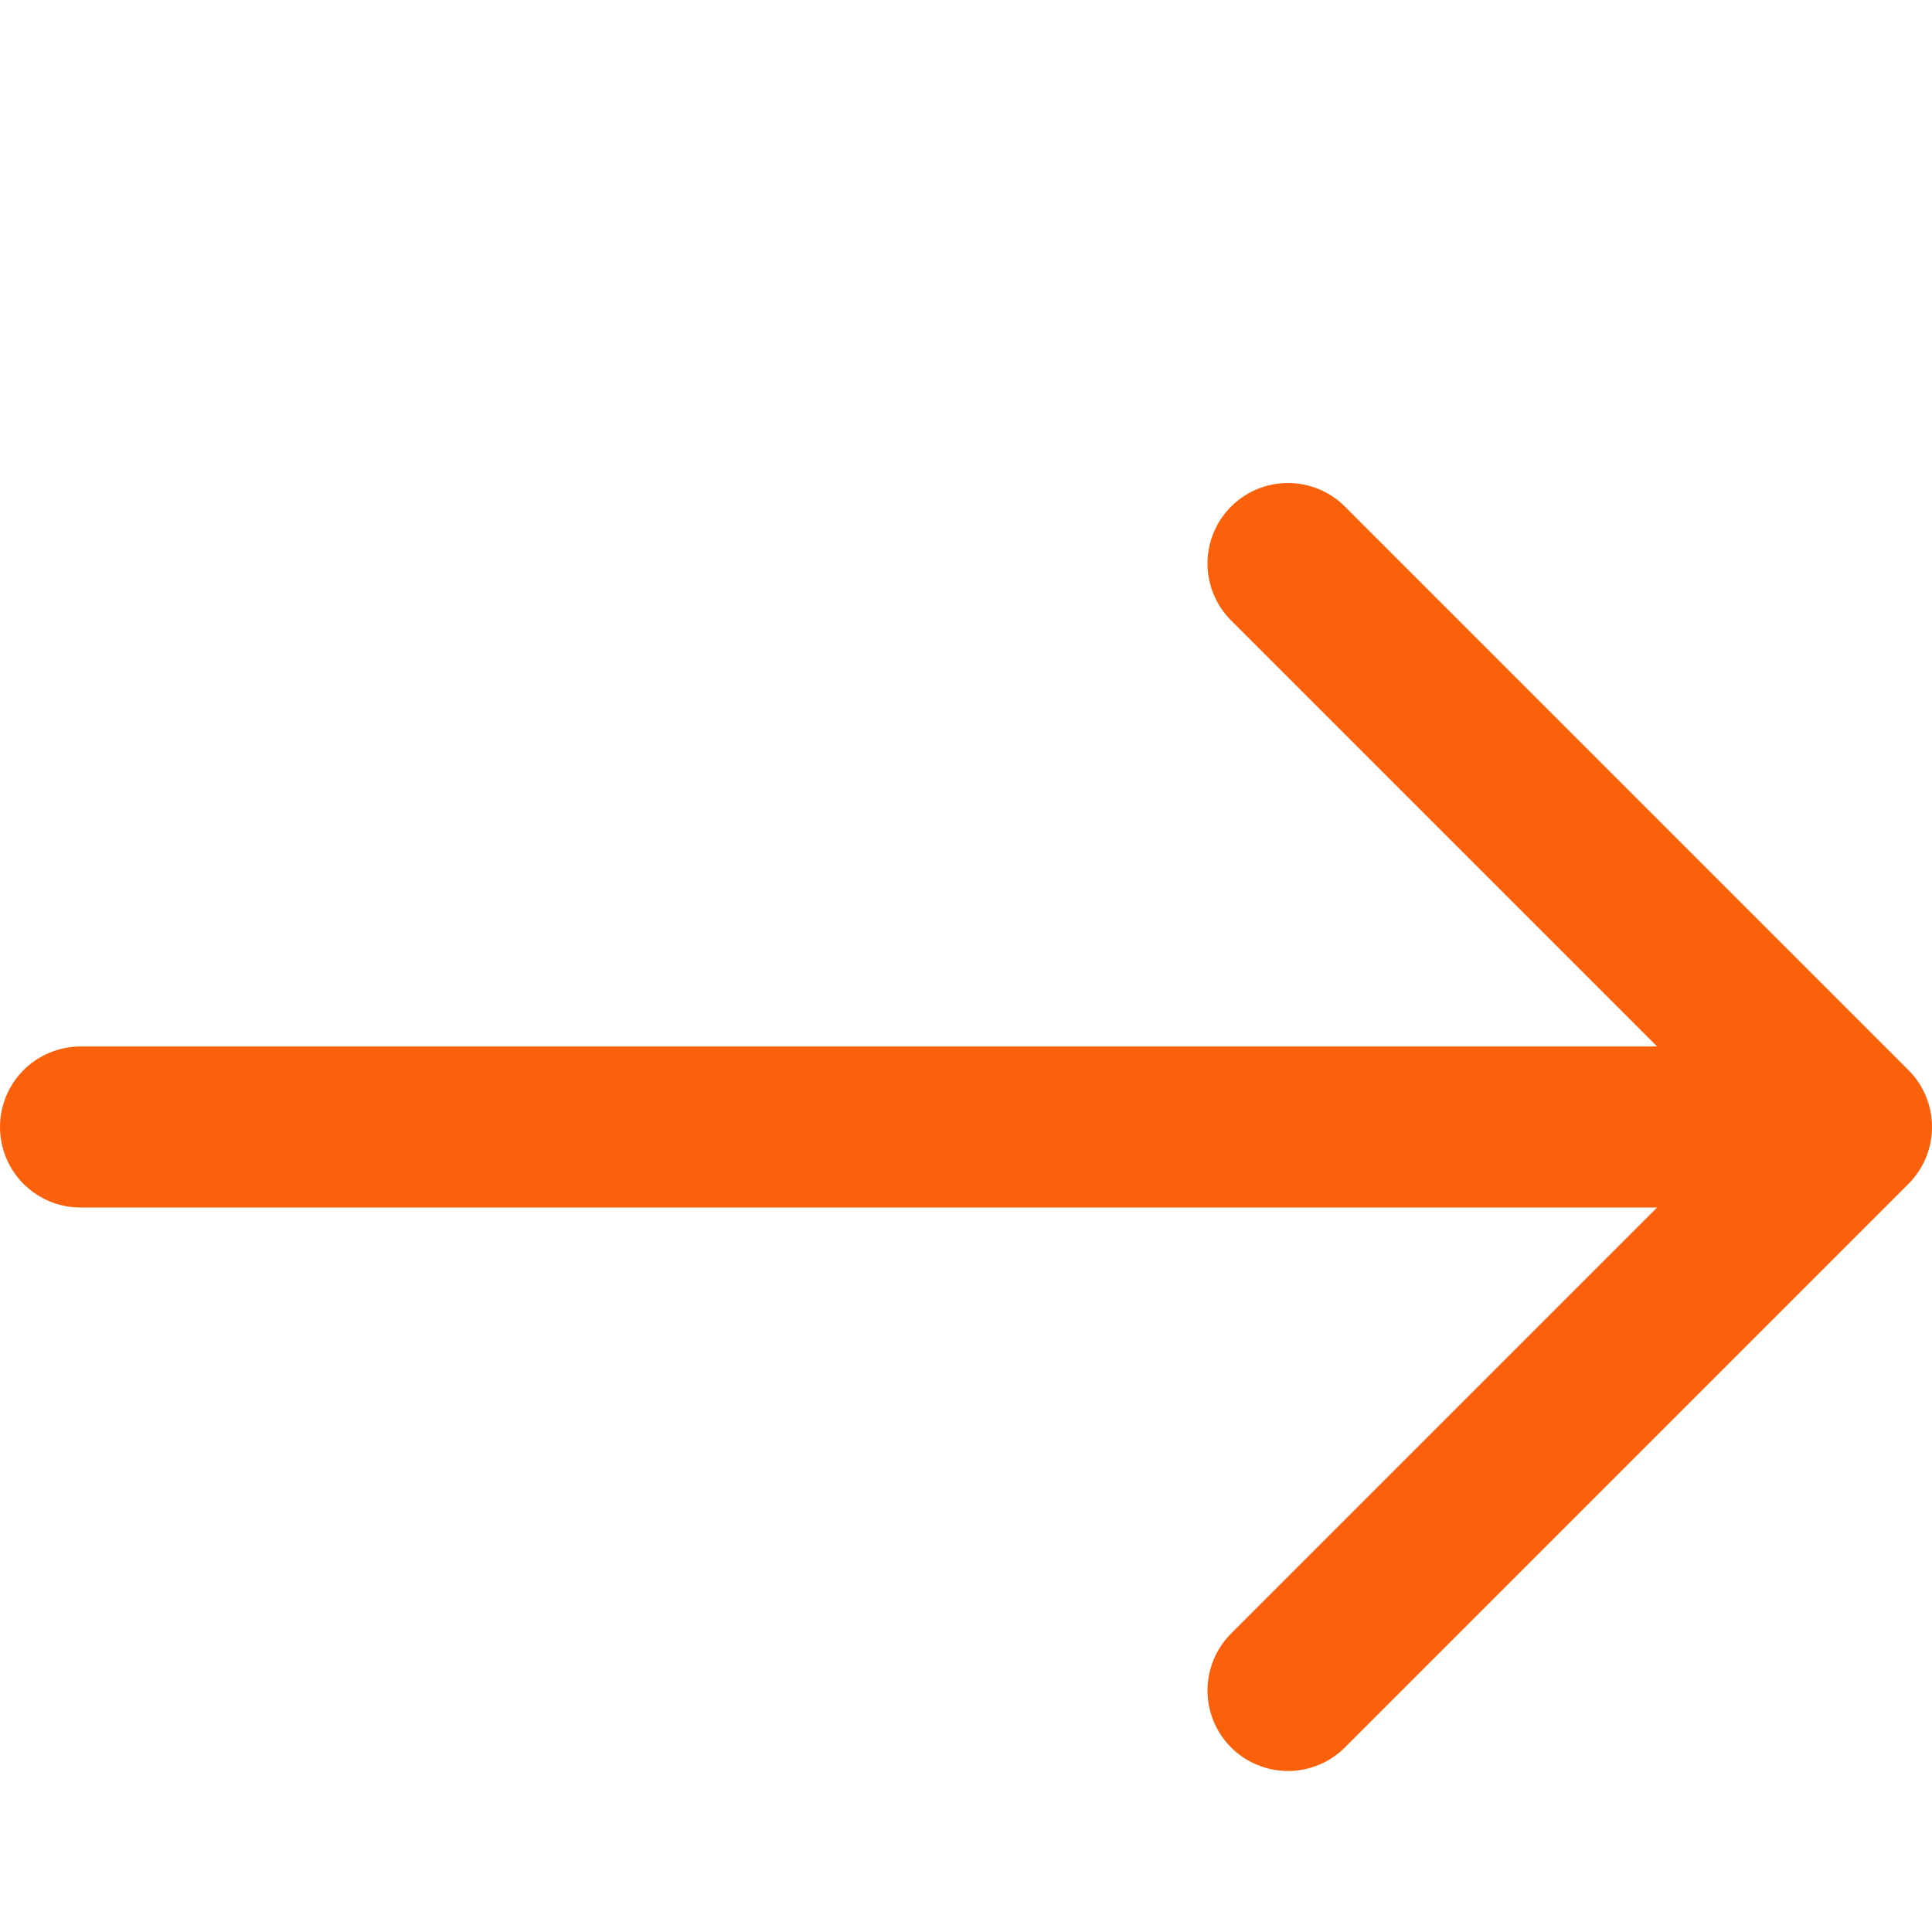
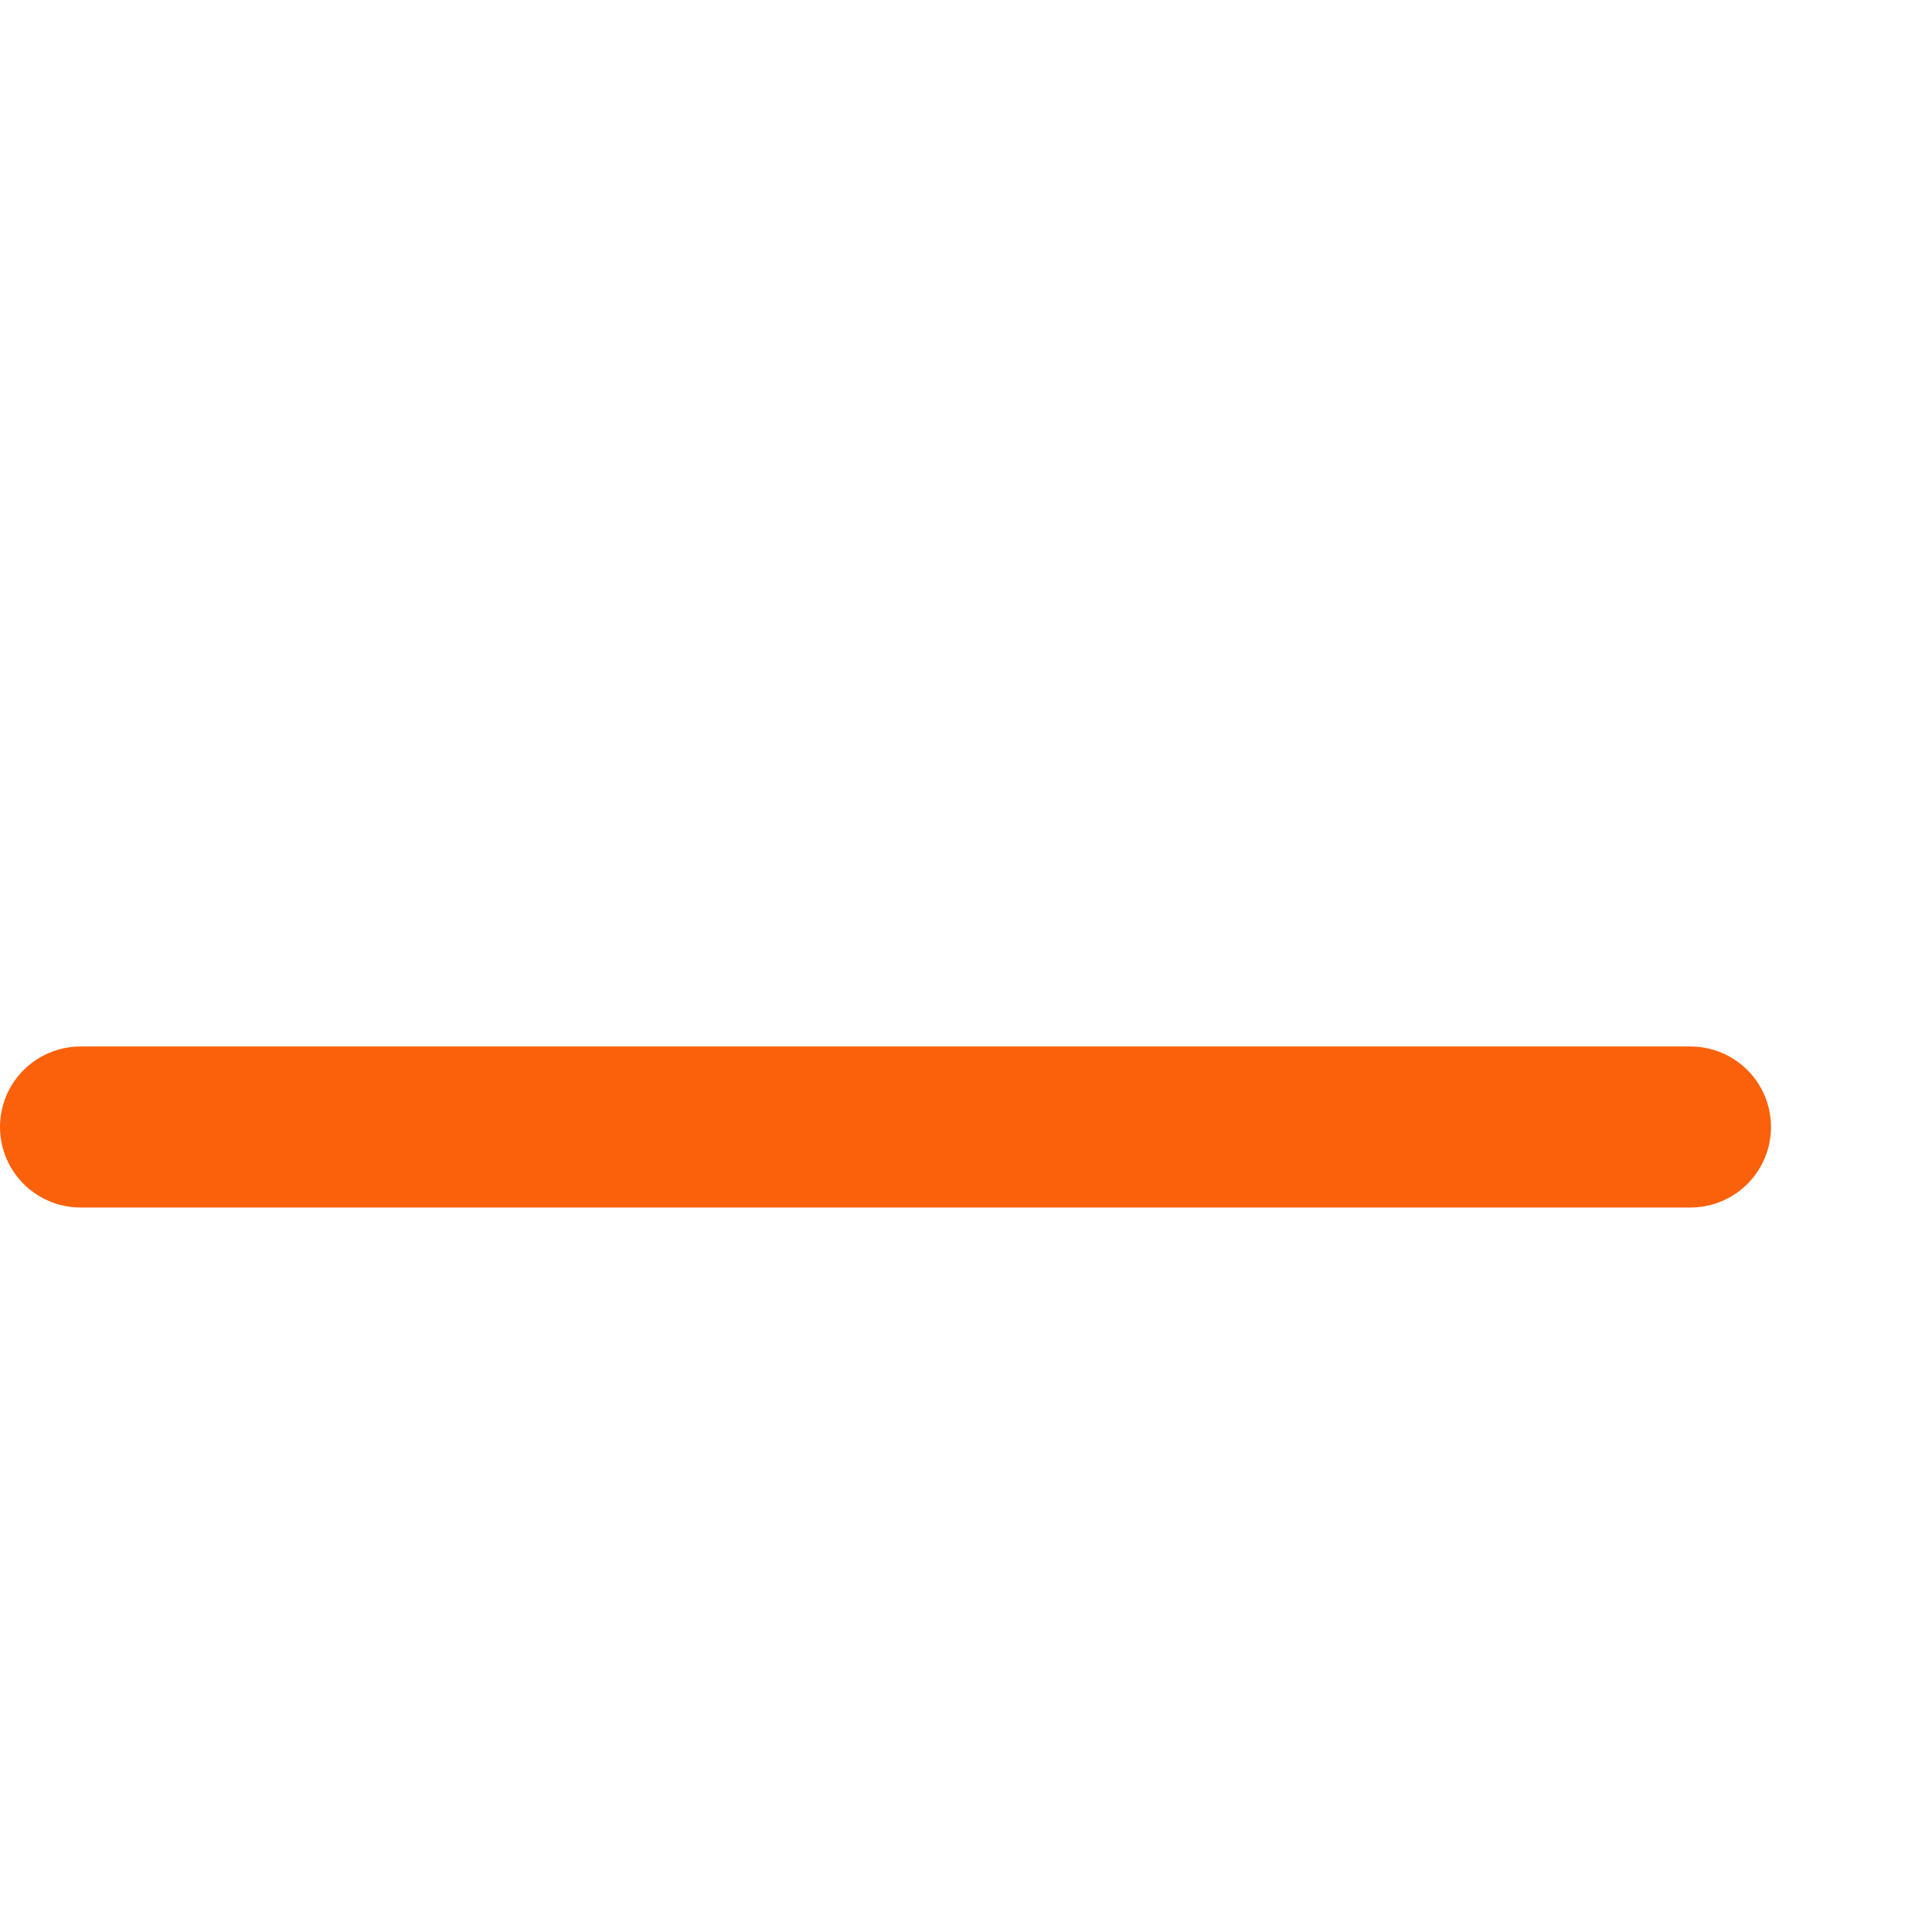
<svg xmlns="http://www.w3.org/2000/svg" width="24" height="24" viewBox="0 0 24 24" fill="none">
  <path d="M1 14H21" stroke="#FB610B" stroke-width="2" stroke-linecap="round" stroke-linejoin="round" />
-   <path d="M16 7L23 14L16 21" stroke="#FB610B" stroke-width="2" stroke-linecap="round" stroke-linejoin="round" />
</svg>